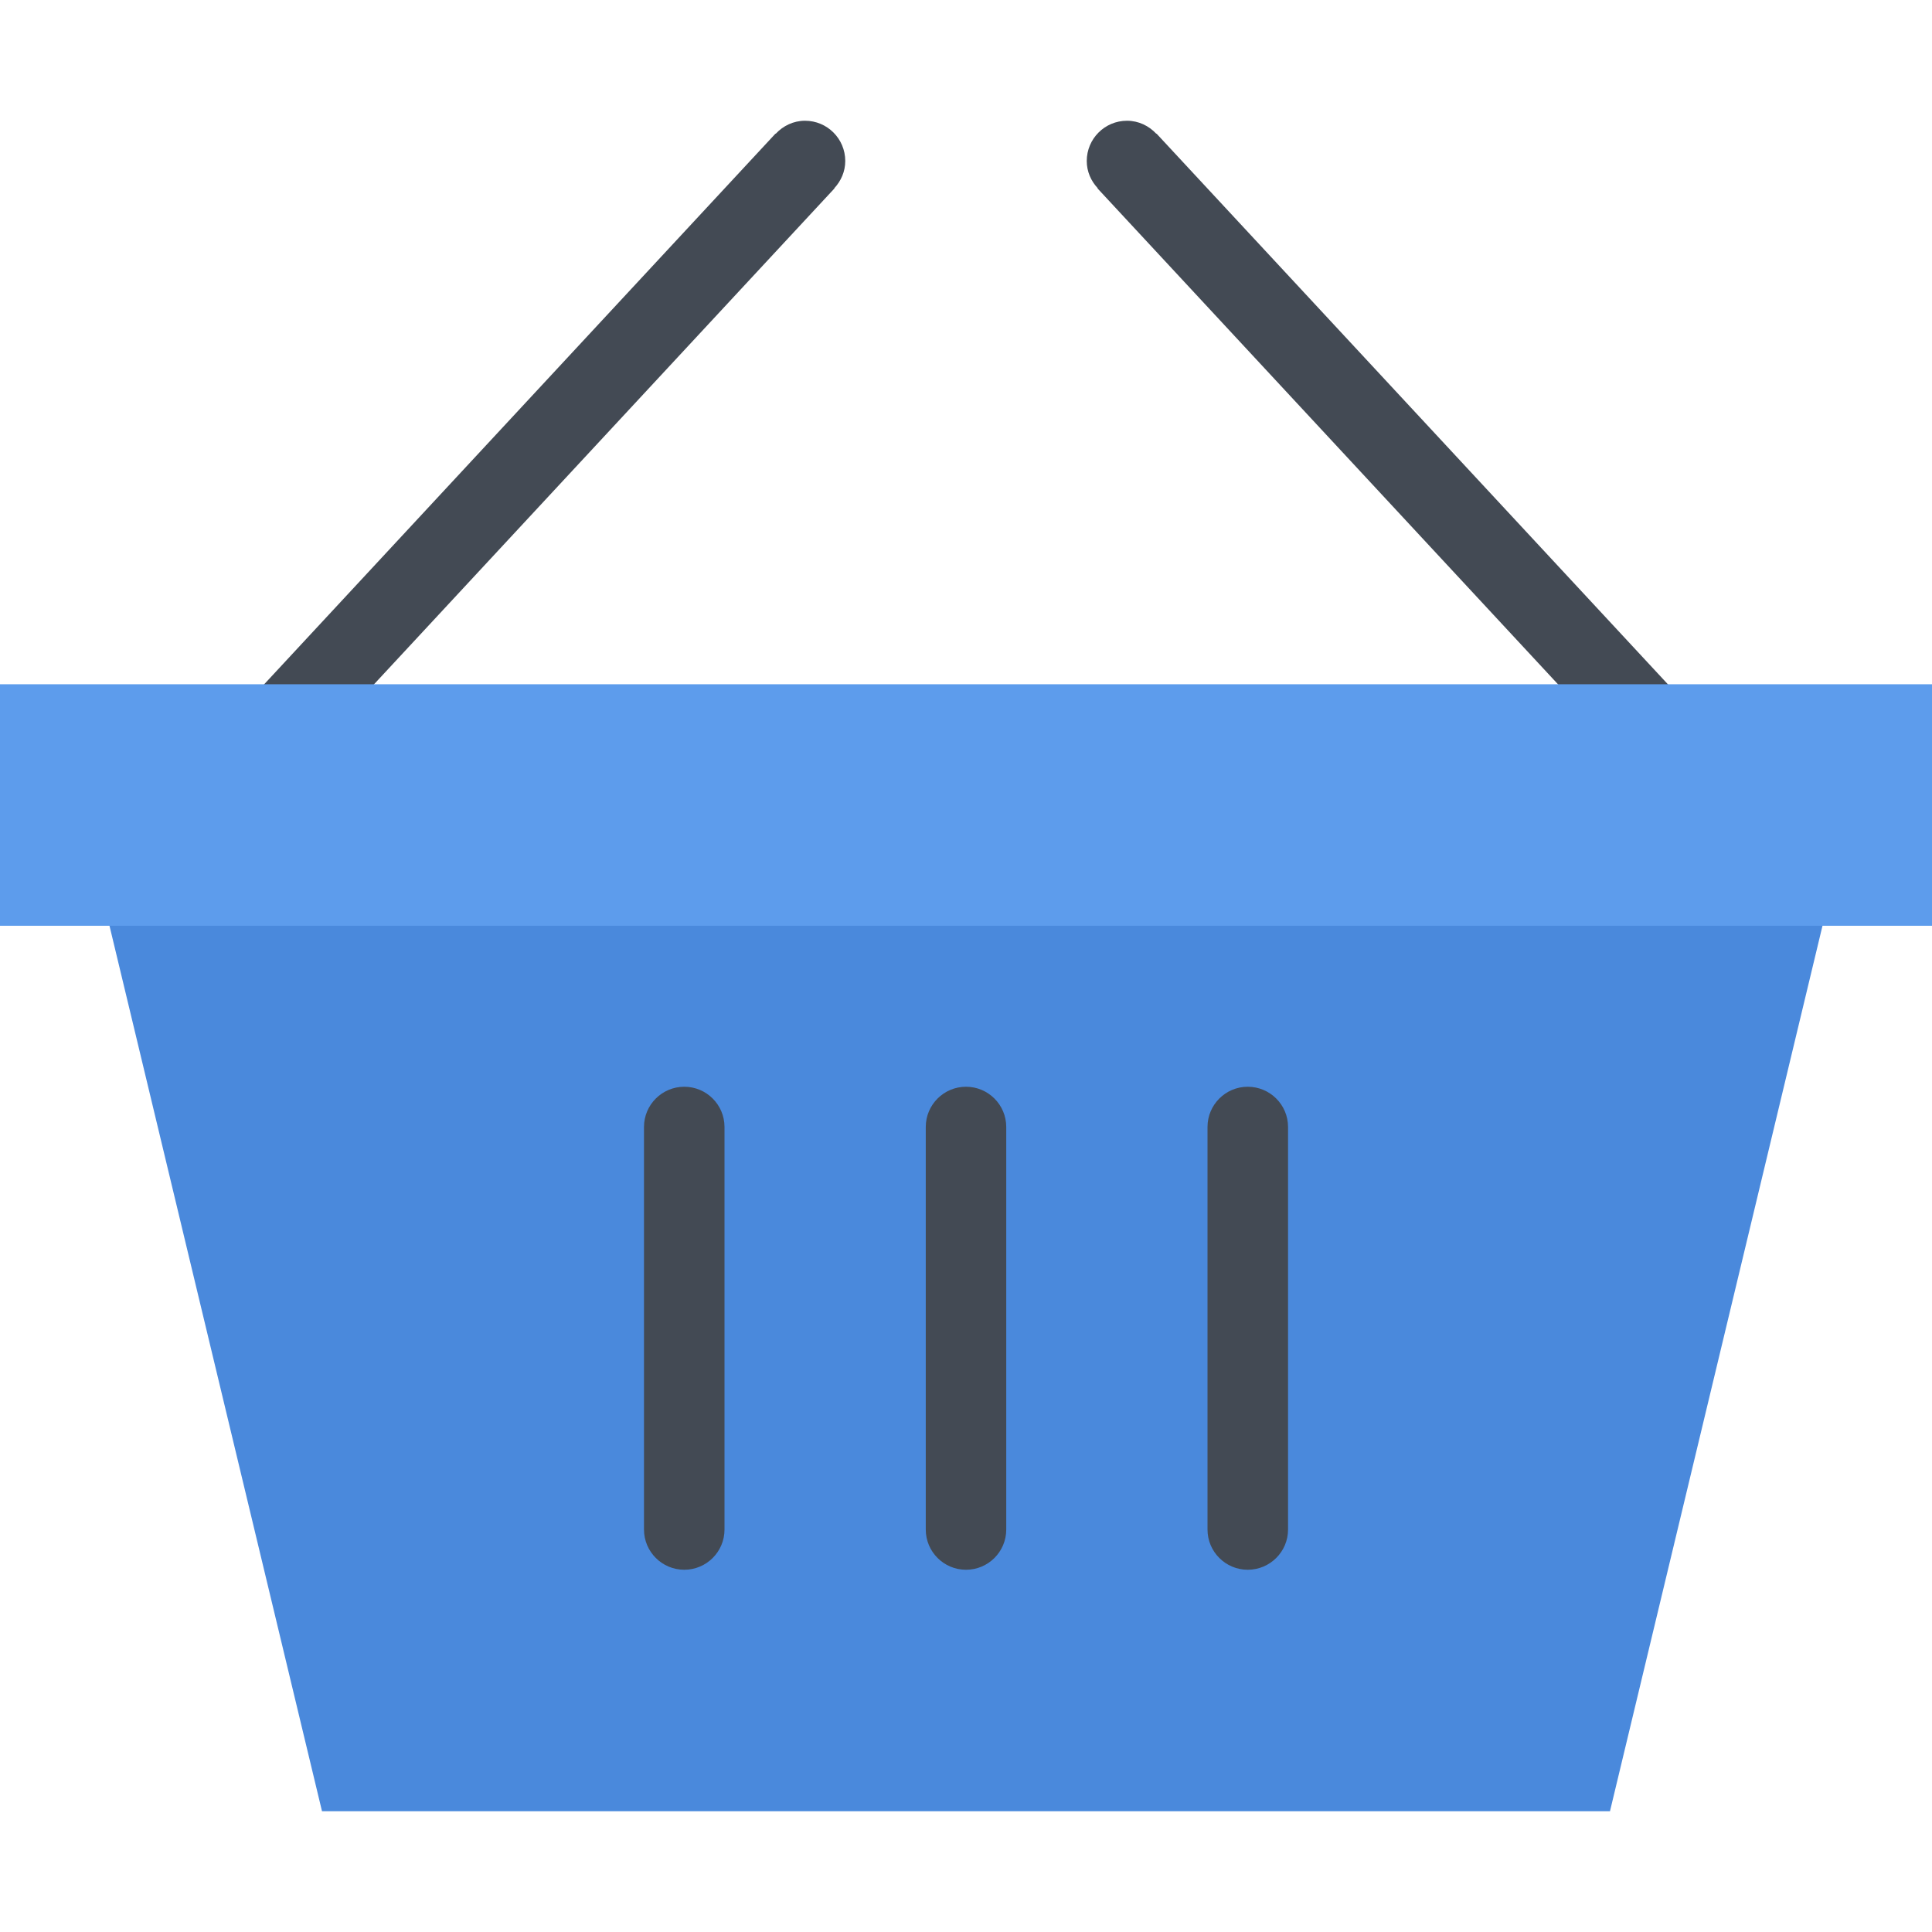
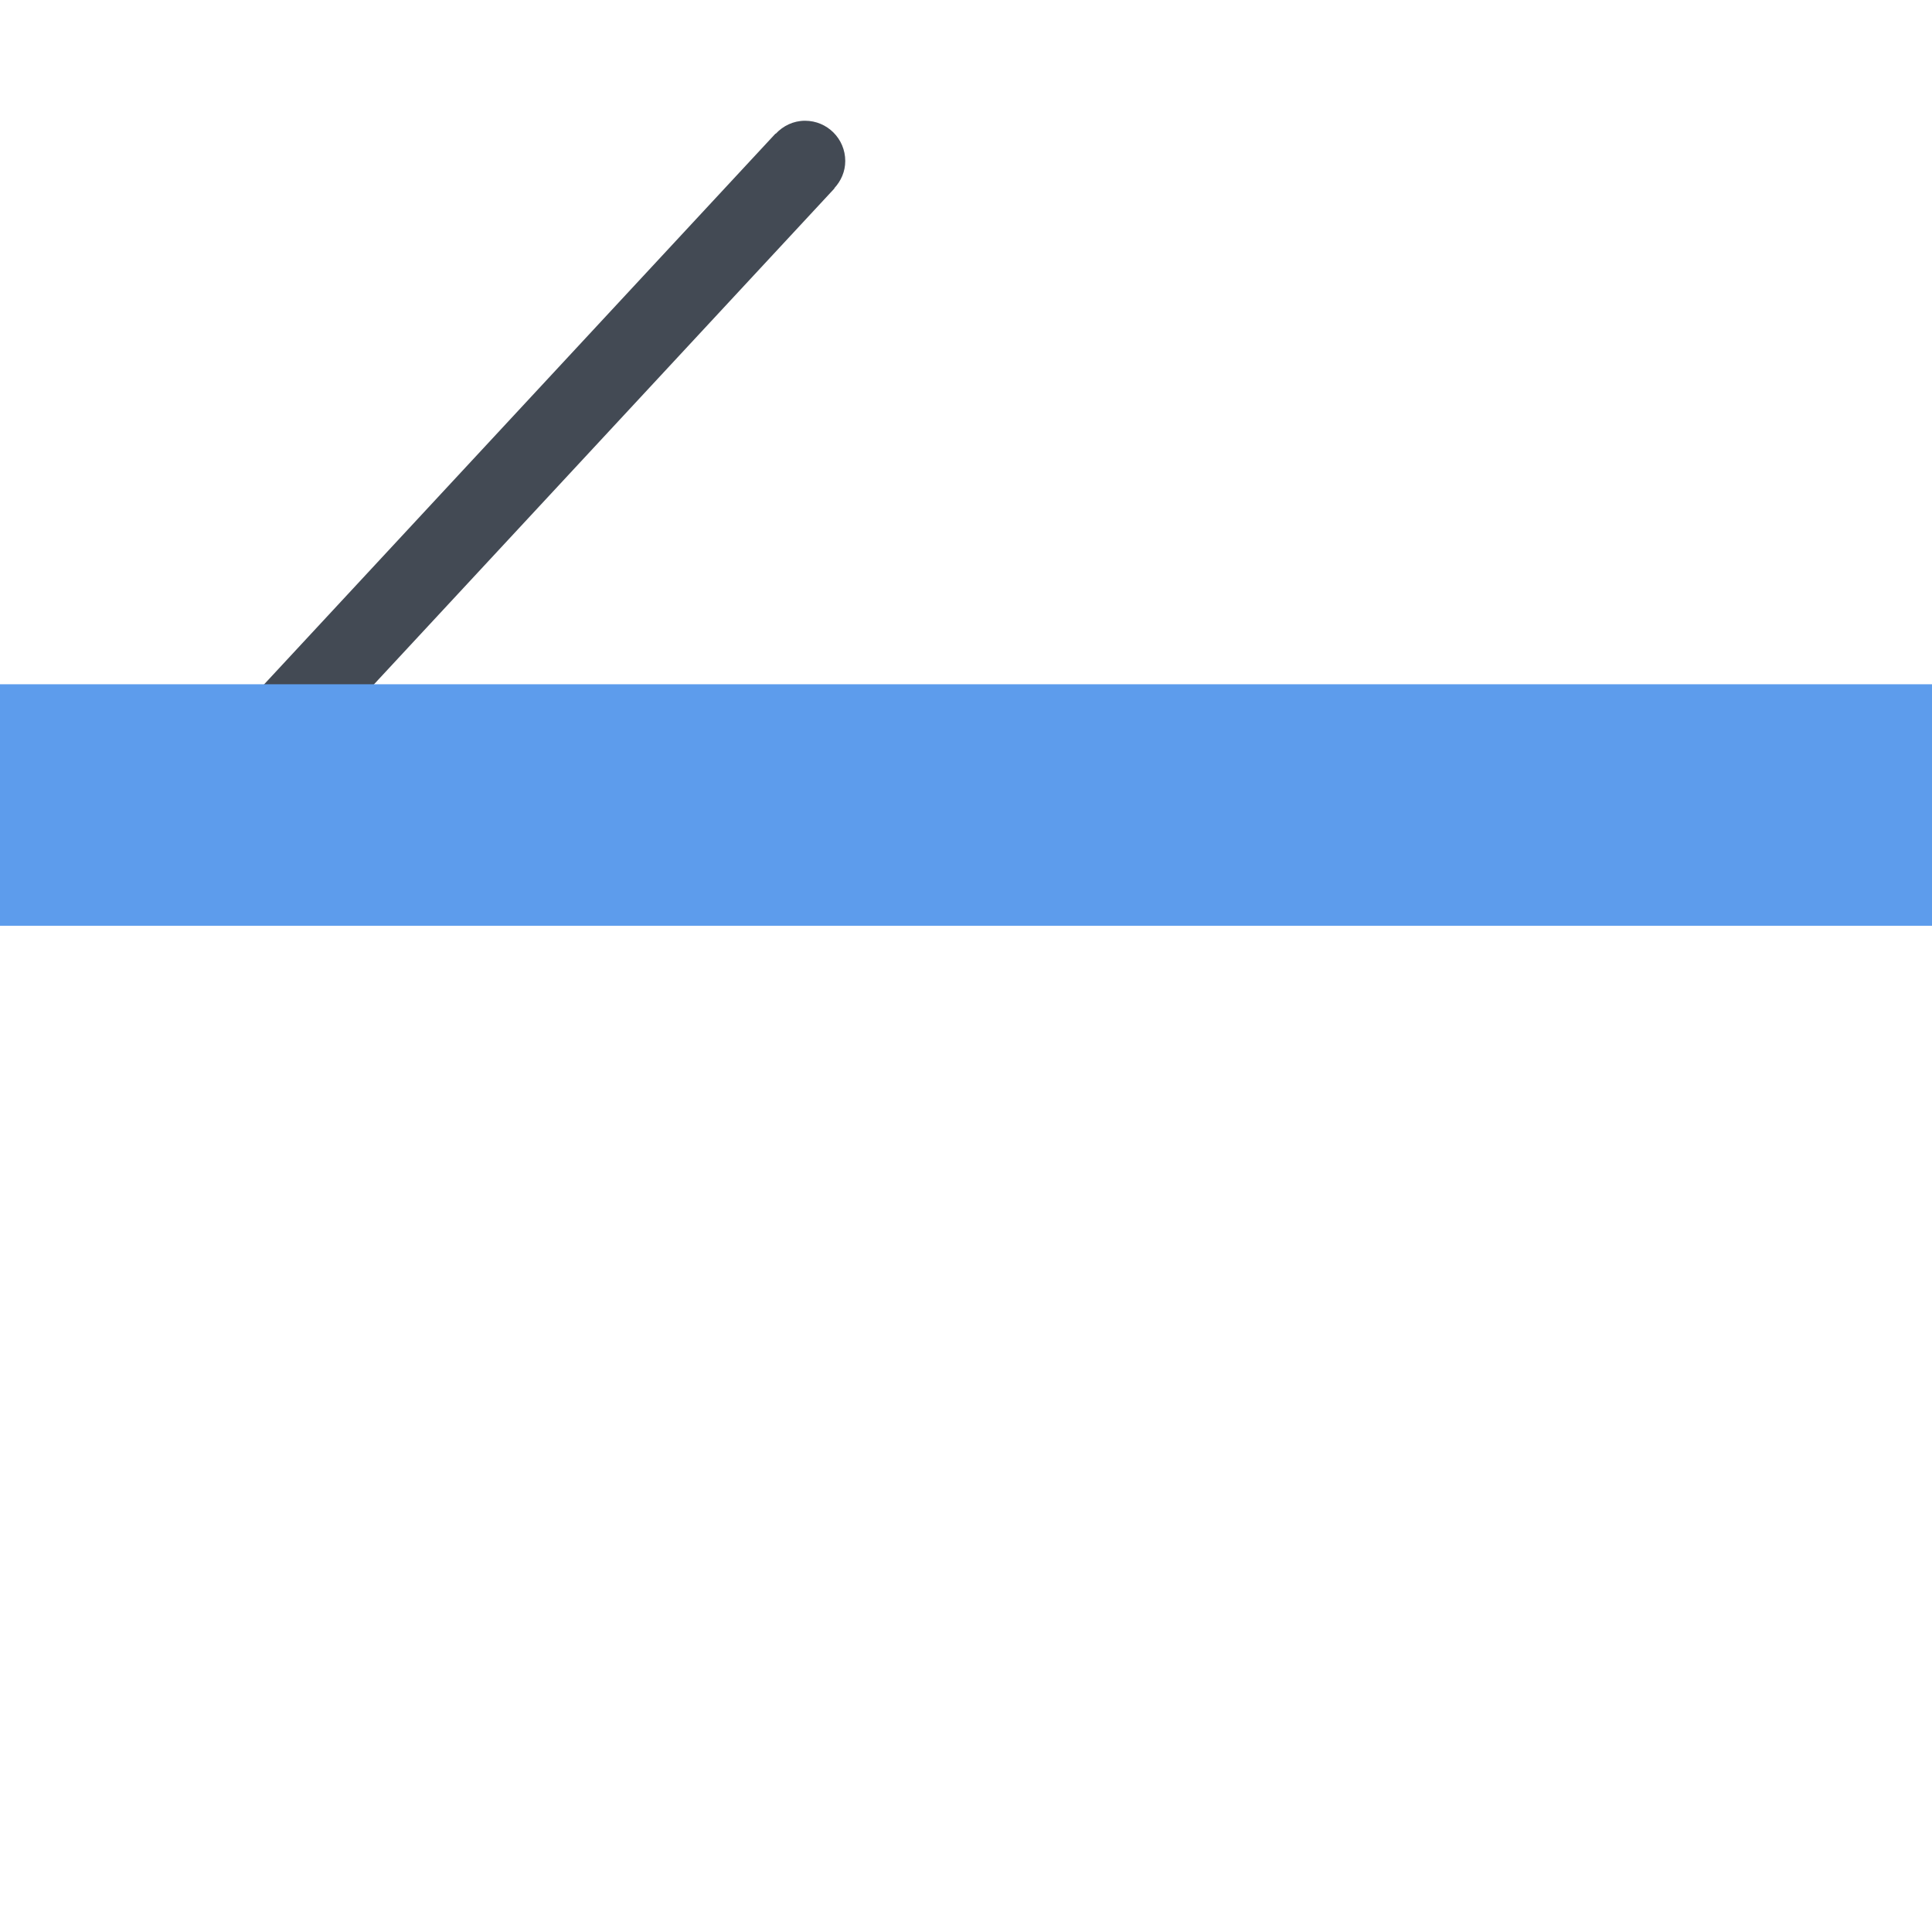
<svg xmlns="http://www.w3.org/2000/svg" version="1.1" id="Layer_1" viewBox="0 0 511.98 511.98" xml:space="preserve">
  <g>
-     <path style="fill:#434A54;" d="M306.474,35.403l-0.047,0.047c-1.953-2.094-4.687-3.453-7.78-3.453   c-5.875,0-10.656,4.772-10.656,10.663c0,2.805,1.125,5.305,2.906,7.211l-0.062,0.047L429.503,199.25l15.64-14.516L306.474,35.403z" />
    <path style="fill:#434A54;" d="M213.329,31.997c-3.086,0-5.82,1.359-7.766,3.453l-0.055-0.047L66.849,184.734l15.632,14.516   l138.66-149.332l-0.047-0.047c1.766-1.906,2.898-4.406,2.898-7.211C223.993,36.769,219.22,31.997,213.329,31.997z" />
  </g>
-   <polygon style="fill:#4A89DC;" points="21.335,213.327 85.333,479.983 426.643,479.983 490.641,213.327 " />
  <rect y="181.33" style="fill:#5D9CEC;" width="511.98" height="63.998" />
  <g>
-     <path style="fill:#434A54;" d="M181.33,287.989c-5.891,0-10.672,4.781-10.672,10.655V405.33c0,5.874,4.781,10.655,10.672,10.655   s10.664-4.781,10.664-10.655V298.644C191.994,292.77,187.221,287.989,181.33,287.989z" />
-     <path style="fill:#434A54;" d="M255.992,287.989c-5.891,0-10.664,4.781-10.664,10.655V405.33c0,5.874,4.773,10.655,10.664,10.655   c5.89,0,10.663-4.781,10.663-10.655V298.644C266.655,292.77,261.882,287.989,255.992,287.989z" />
-     <path style="fill:#434A54;" d="M330.645,287.989c-5.875,0-10.655,4.781-10.655,10.655V405.33c0,5.874,4.78,10.655,10.655,10.655   c5.906,0,10.688-4.781,10.688-10.655V298.644C341.333,292.77,336.552,287.989,330.645,287.989z" />
-   </g>
+     </g>
</svg>